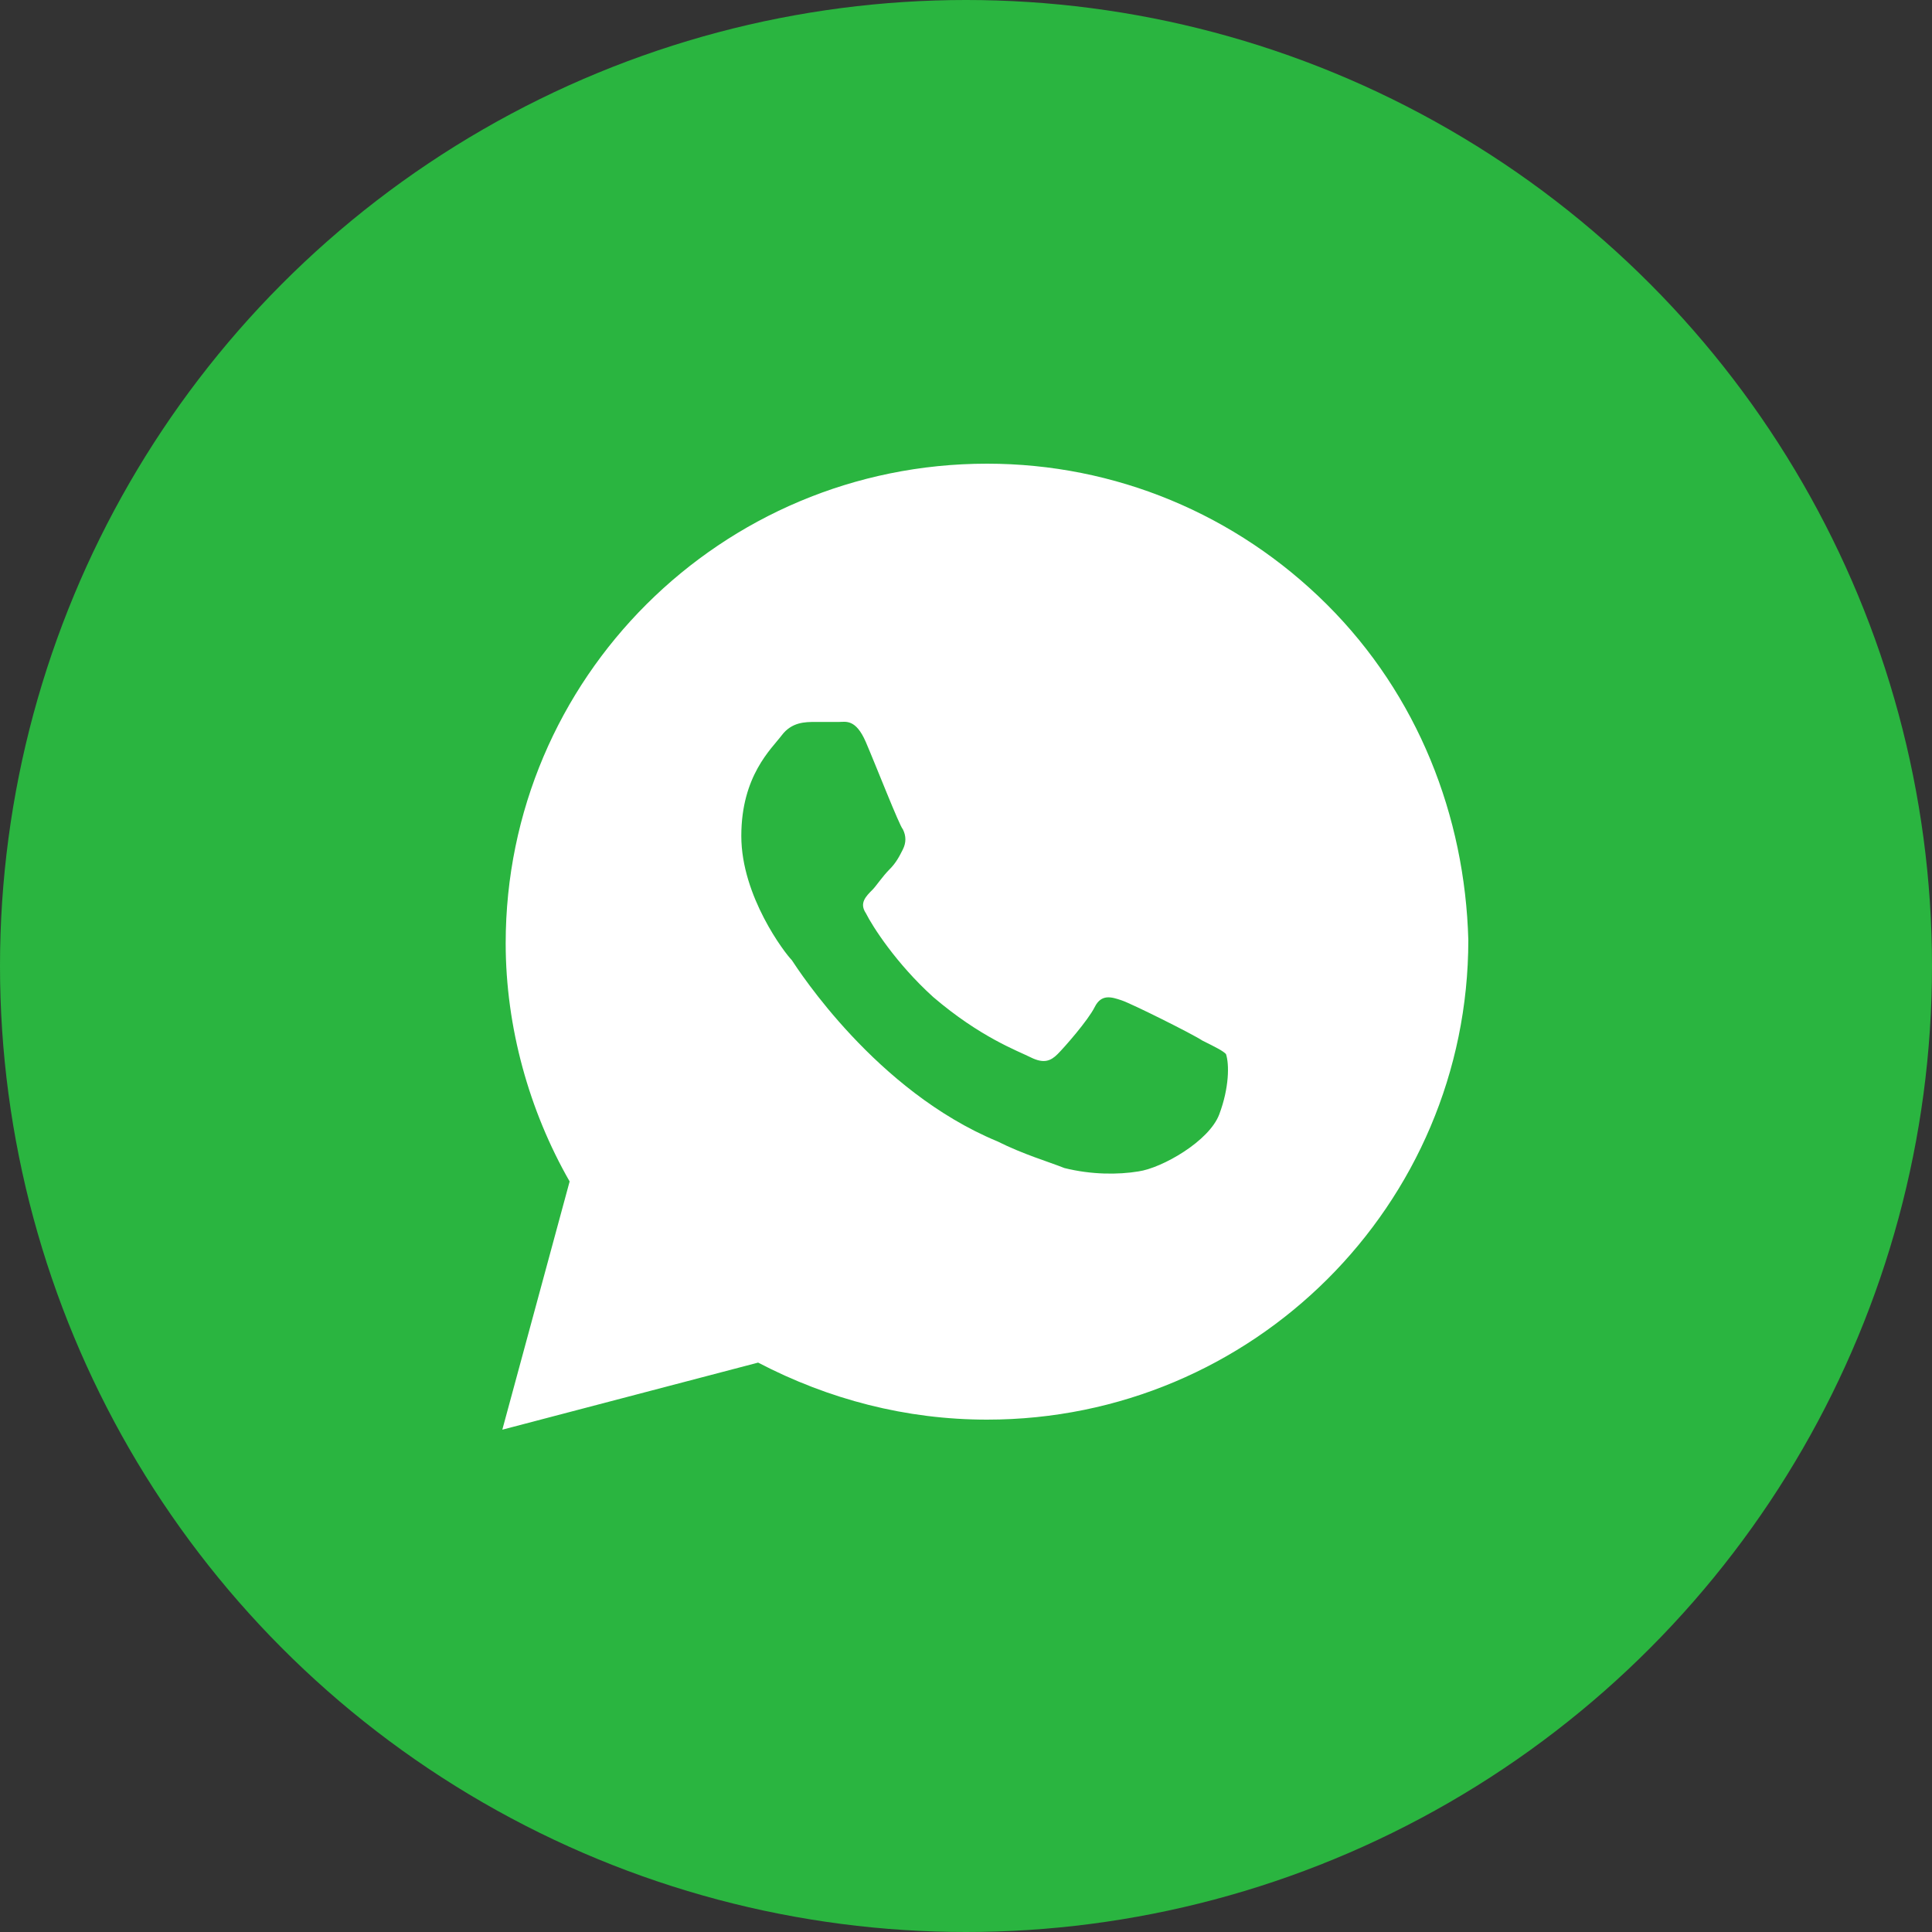
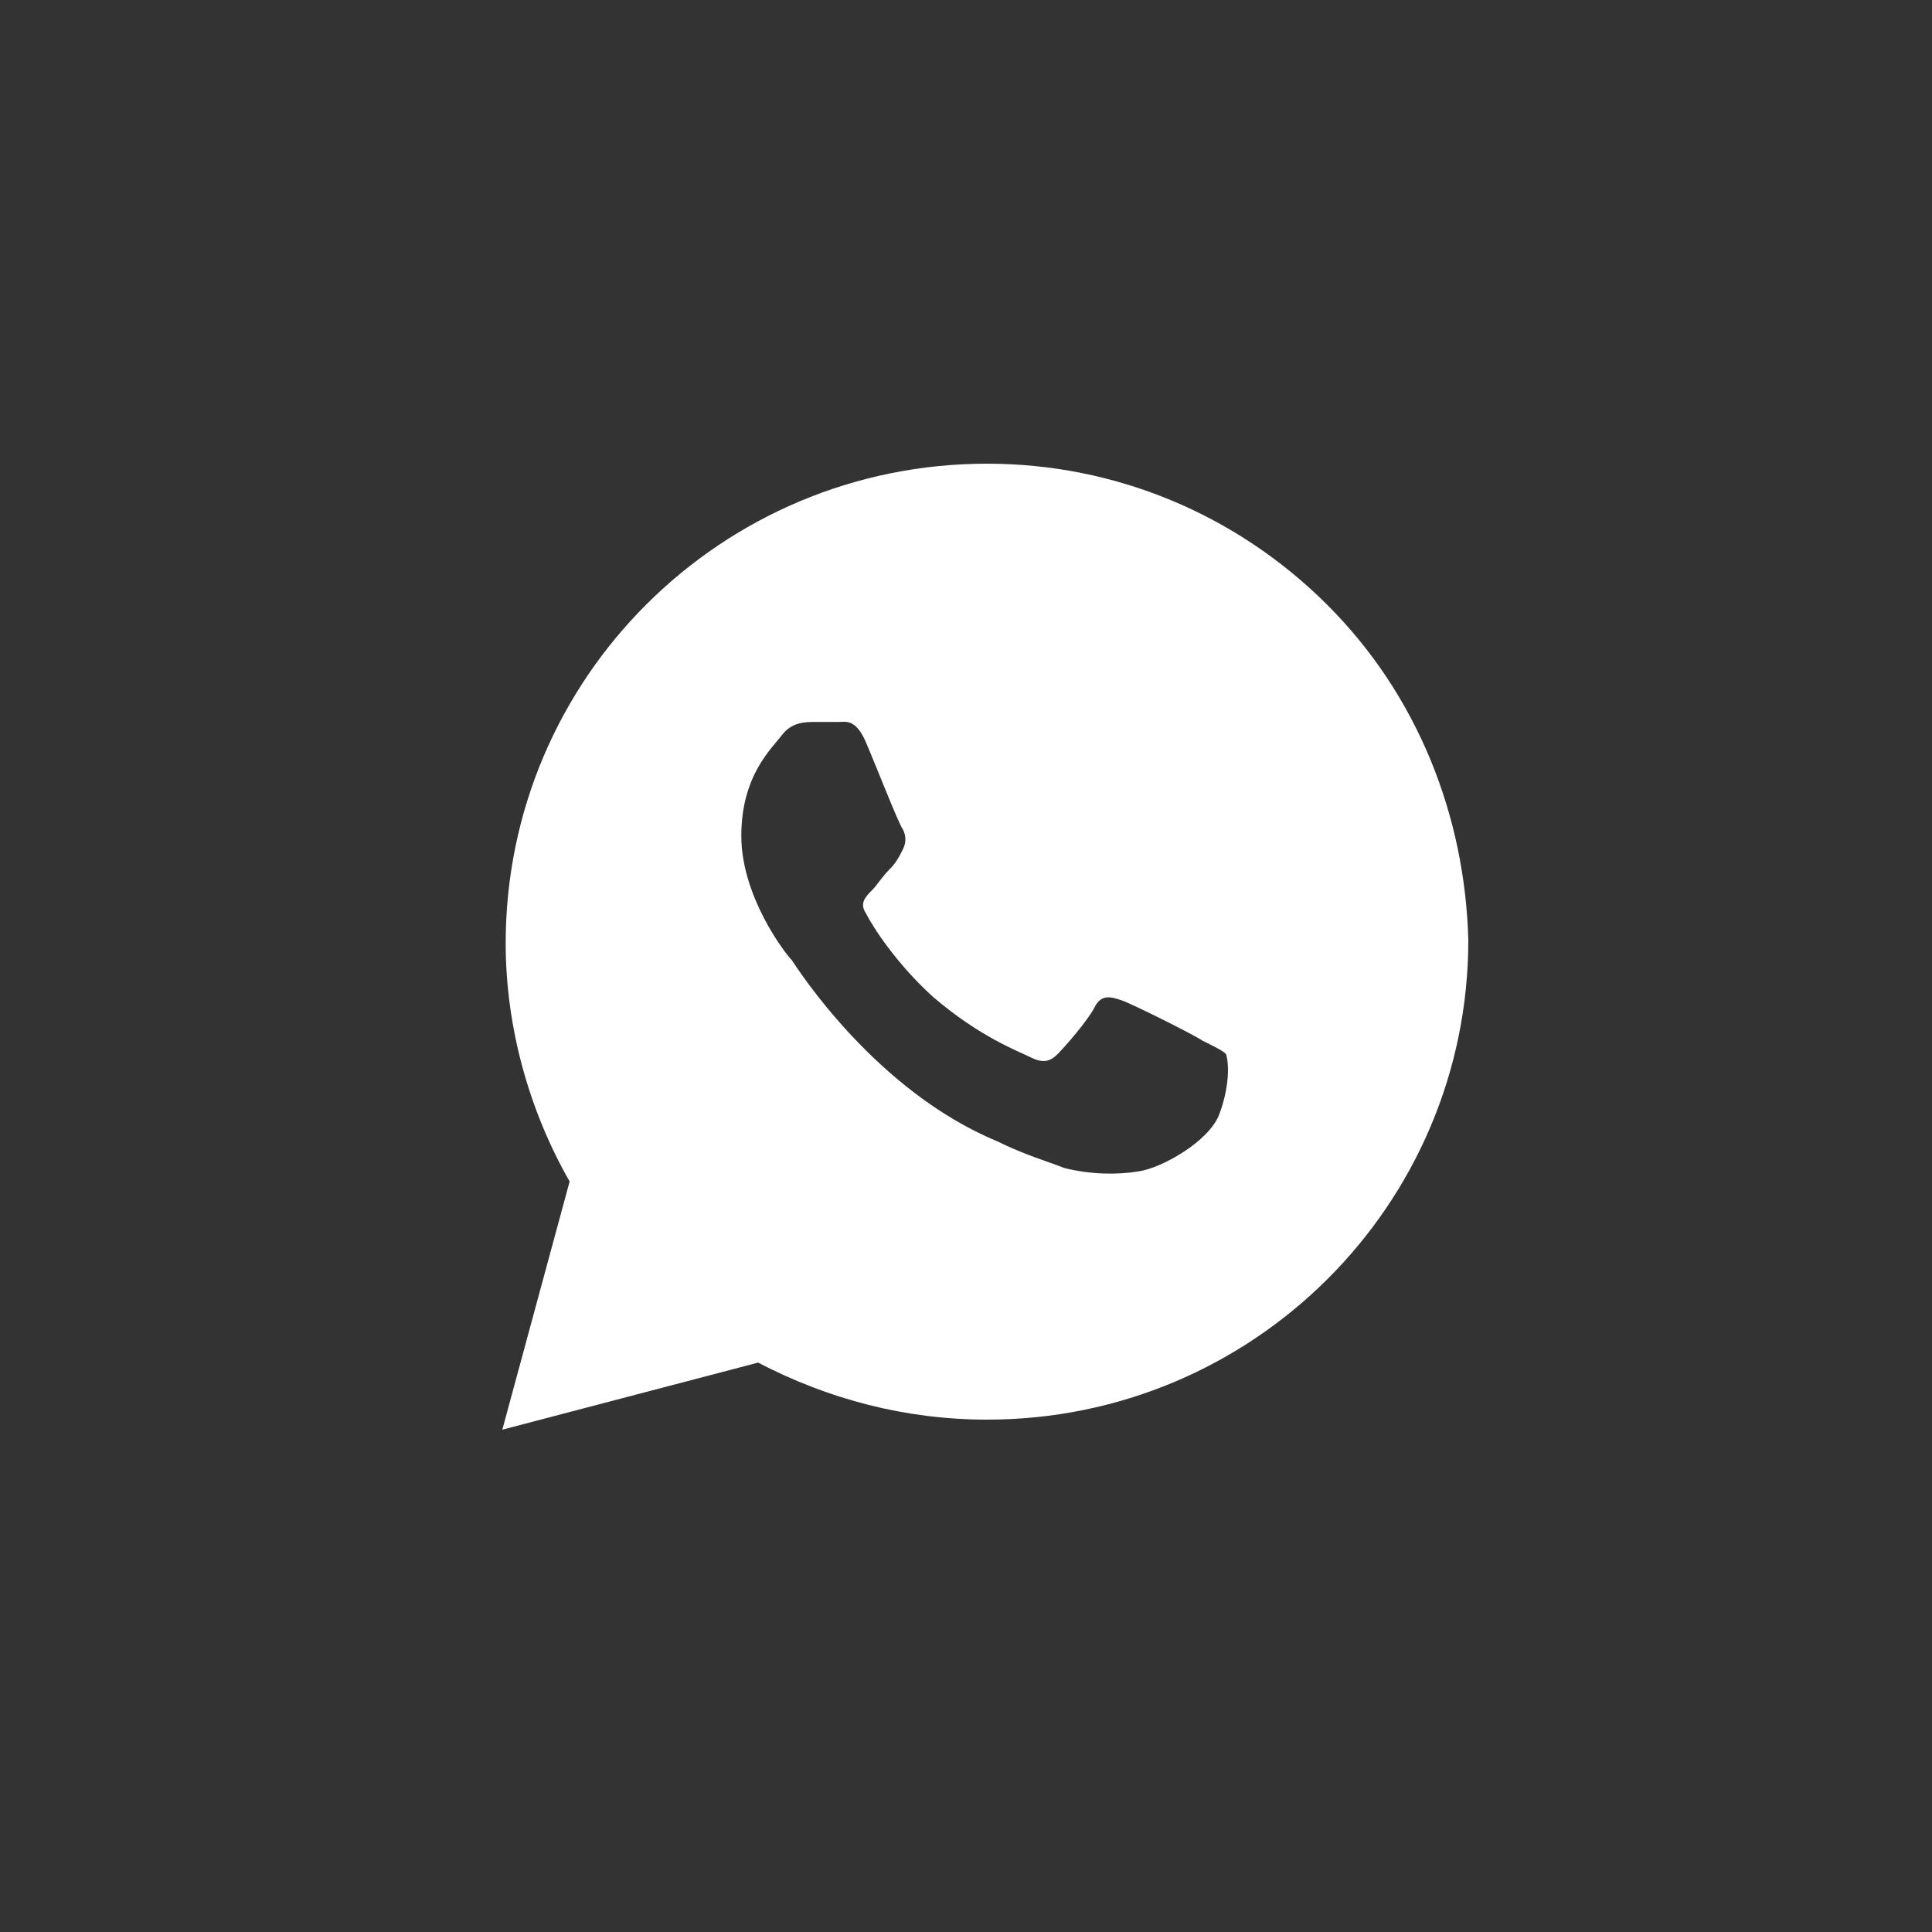
<svg xmlns="http://www.w3.org/2000/svg" width="50" height="50" viewBox="0 0 50 50" fill="none">
  <rect x="0" y="0" width="50" height="50" fill="#333333" stroke="none" />
-   <circle cx="25" cy="25" r="25" fill="#2AB540" />
  <path d="M34.342 15.646C31.989 13.302 28.854 12 25.544 12C18.662 12 13.087 17.556 13.087 24.413C13.087 26.583 13.697 28.753 14.742 30.576L13 37L19.62 35.264C21.45 36.219 23.453 36.74 25.544 36.74C32.425 36.74 38 31.184 38 24.326C37.913 21.115 36.693 17.99 34.342 15.646ZM31.554 28.84C31.293 29.535 30.073 30.229 29.463 30.316C28.941 30.403 28.244 30.403 27.547 30.229C27.111 30.056 26.502 29.882 25.805 29.535C22.669 28.233 20.666 25.108 20.491 24.847C20.317 24.674 19.185 23.198 19.185 21.635C19.185 20.073 19.969 19.378 20.23 19.031C20.491 18.684 20.84 18.684 21.101 18.684C21.275 18.684 21.537 18.684 21.711 18.684C21.885 18.684 22.146 18.597 22.408 19.205C22.669 19.812 23.279 21.375 23.366 21.462C23.453 21.635 23.453 21.809 23.366 21.983C23.279 22.156 23.192 22.33 23.017 22.503C22.843 22.677 22.669 22.938 22.582 23.024C22.408 23.198 22.233 23.372 22.408 23.632C22.582 23.979 23.192 24.934 24.15 25.802C25.369 26.844 26.328 27.191 26.676 27.365C27.024 27.538 27.199 27.451 27.373 27.278C27.547 27.104 28.157 26.41 28.331 26.062C28.505 25.715 28.767 25.802 29.028 25.889C29.289 25.976 30.857 26.757 31.119 26.931C31.467 27.104 31.641 27.191 31.728 27.278C31.815 27.538 31.815 28.146 31.554 28.84Z" fill="white" />
</svg>